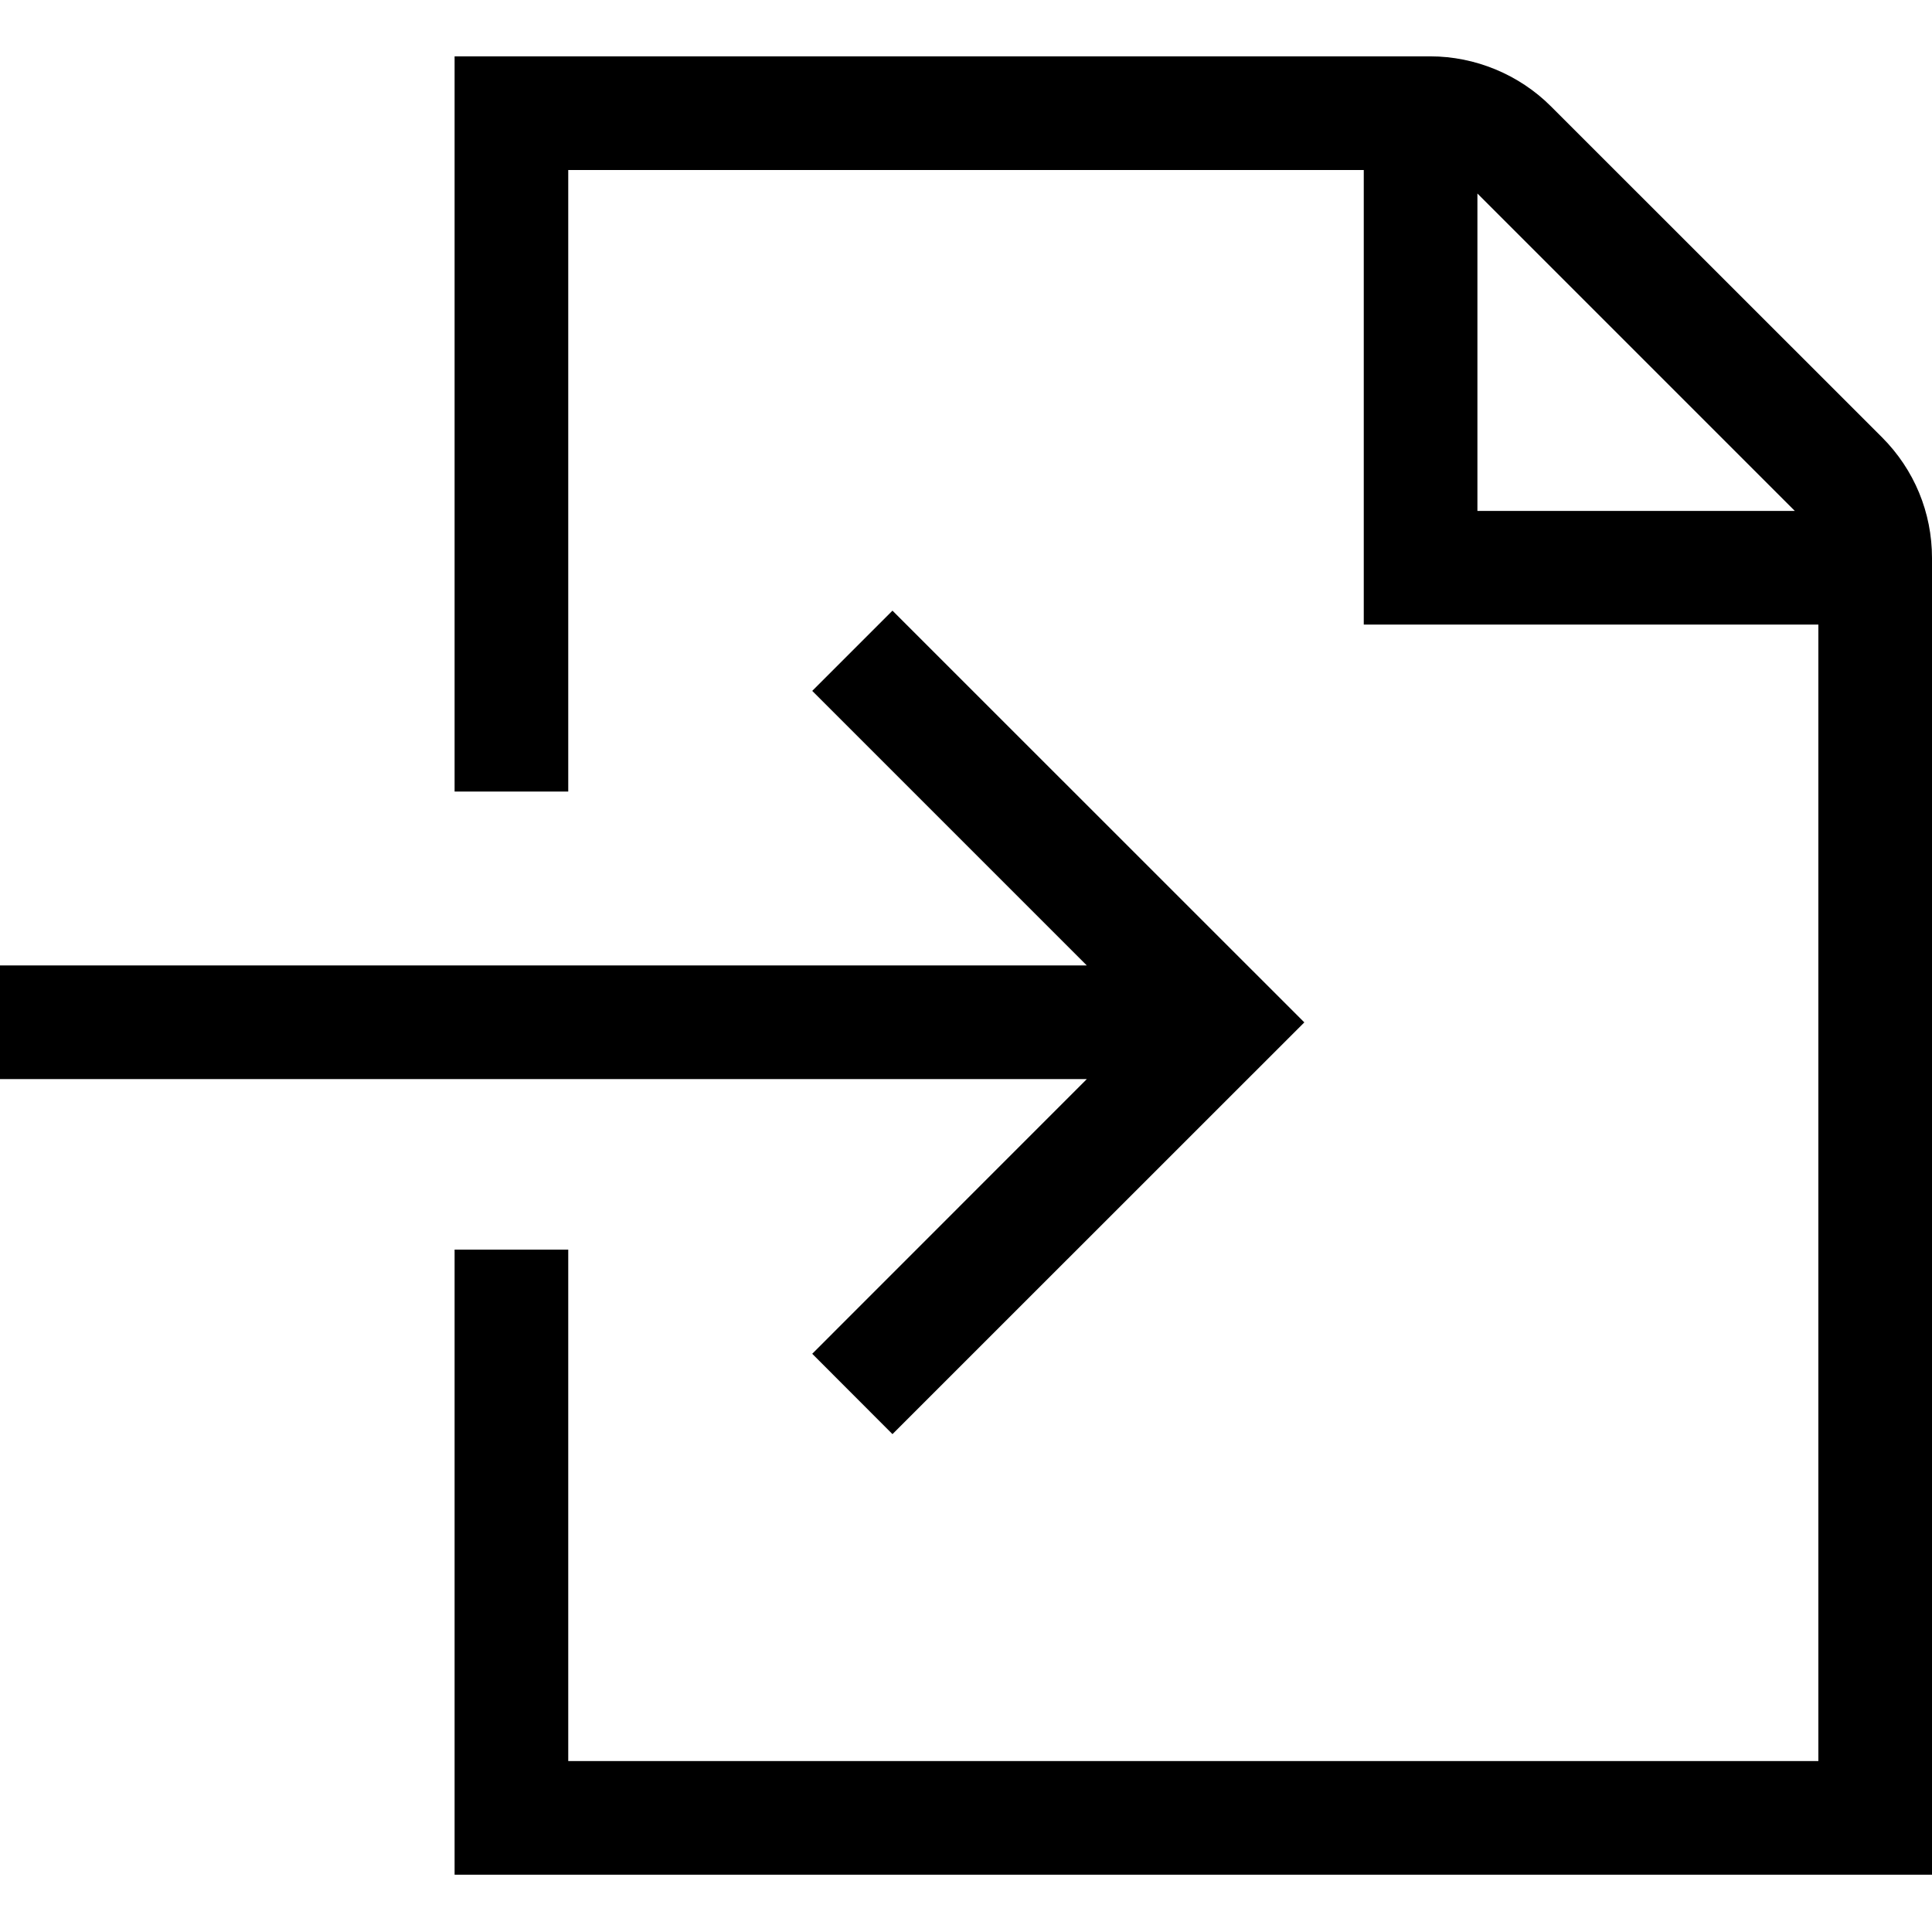
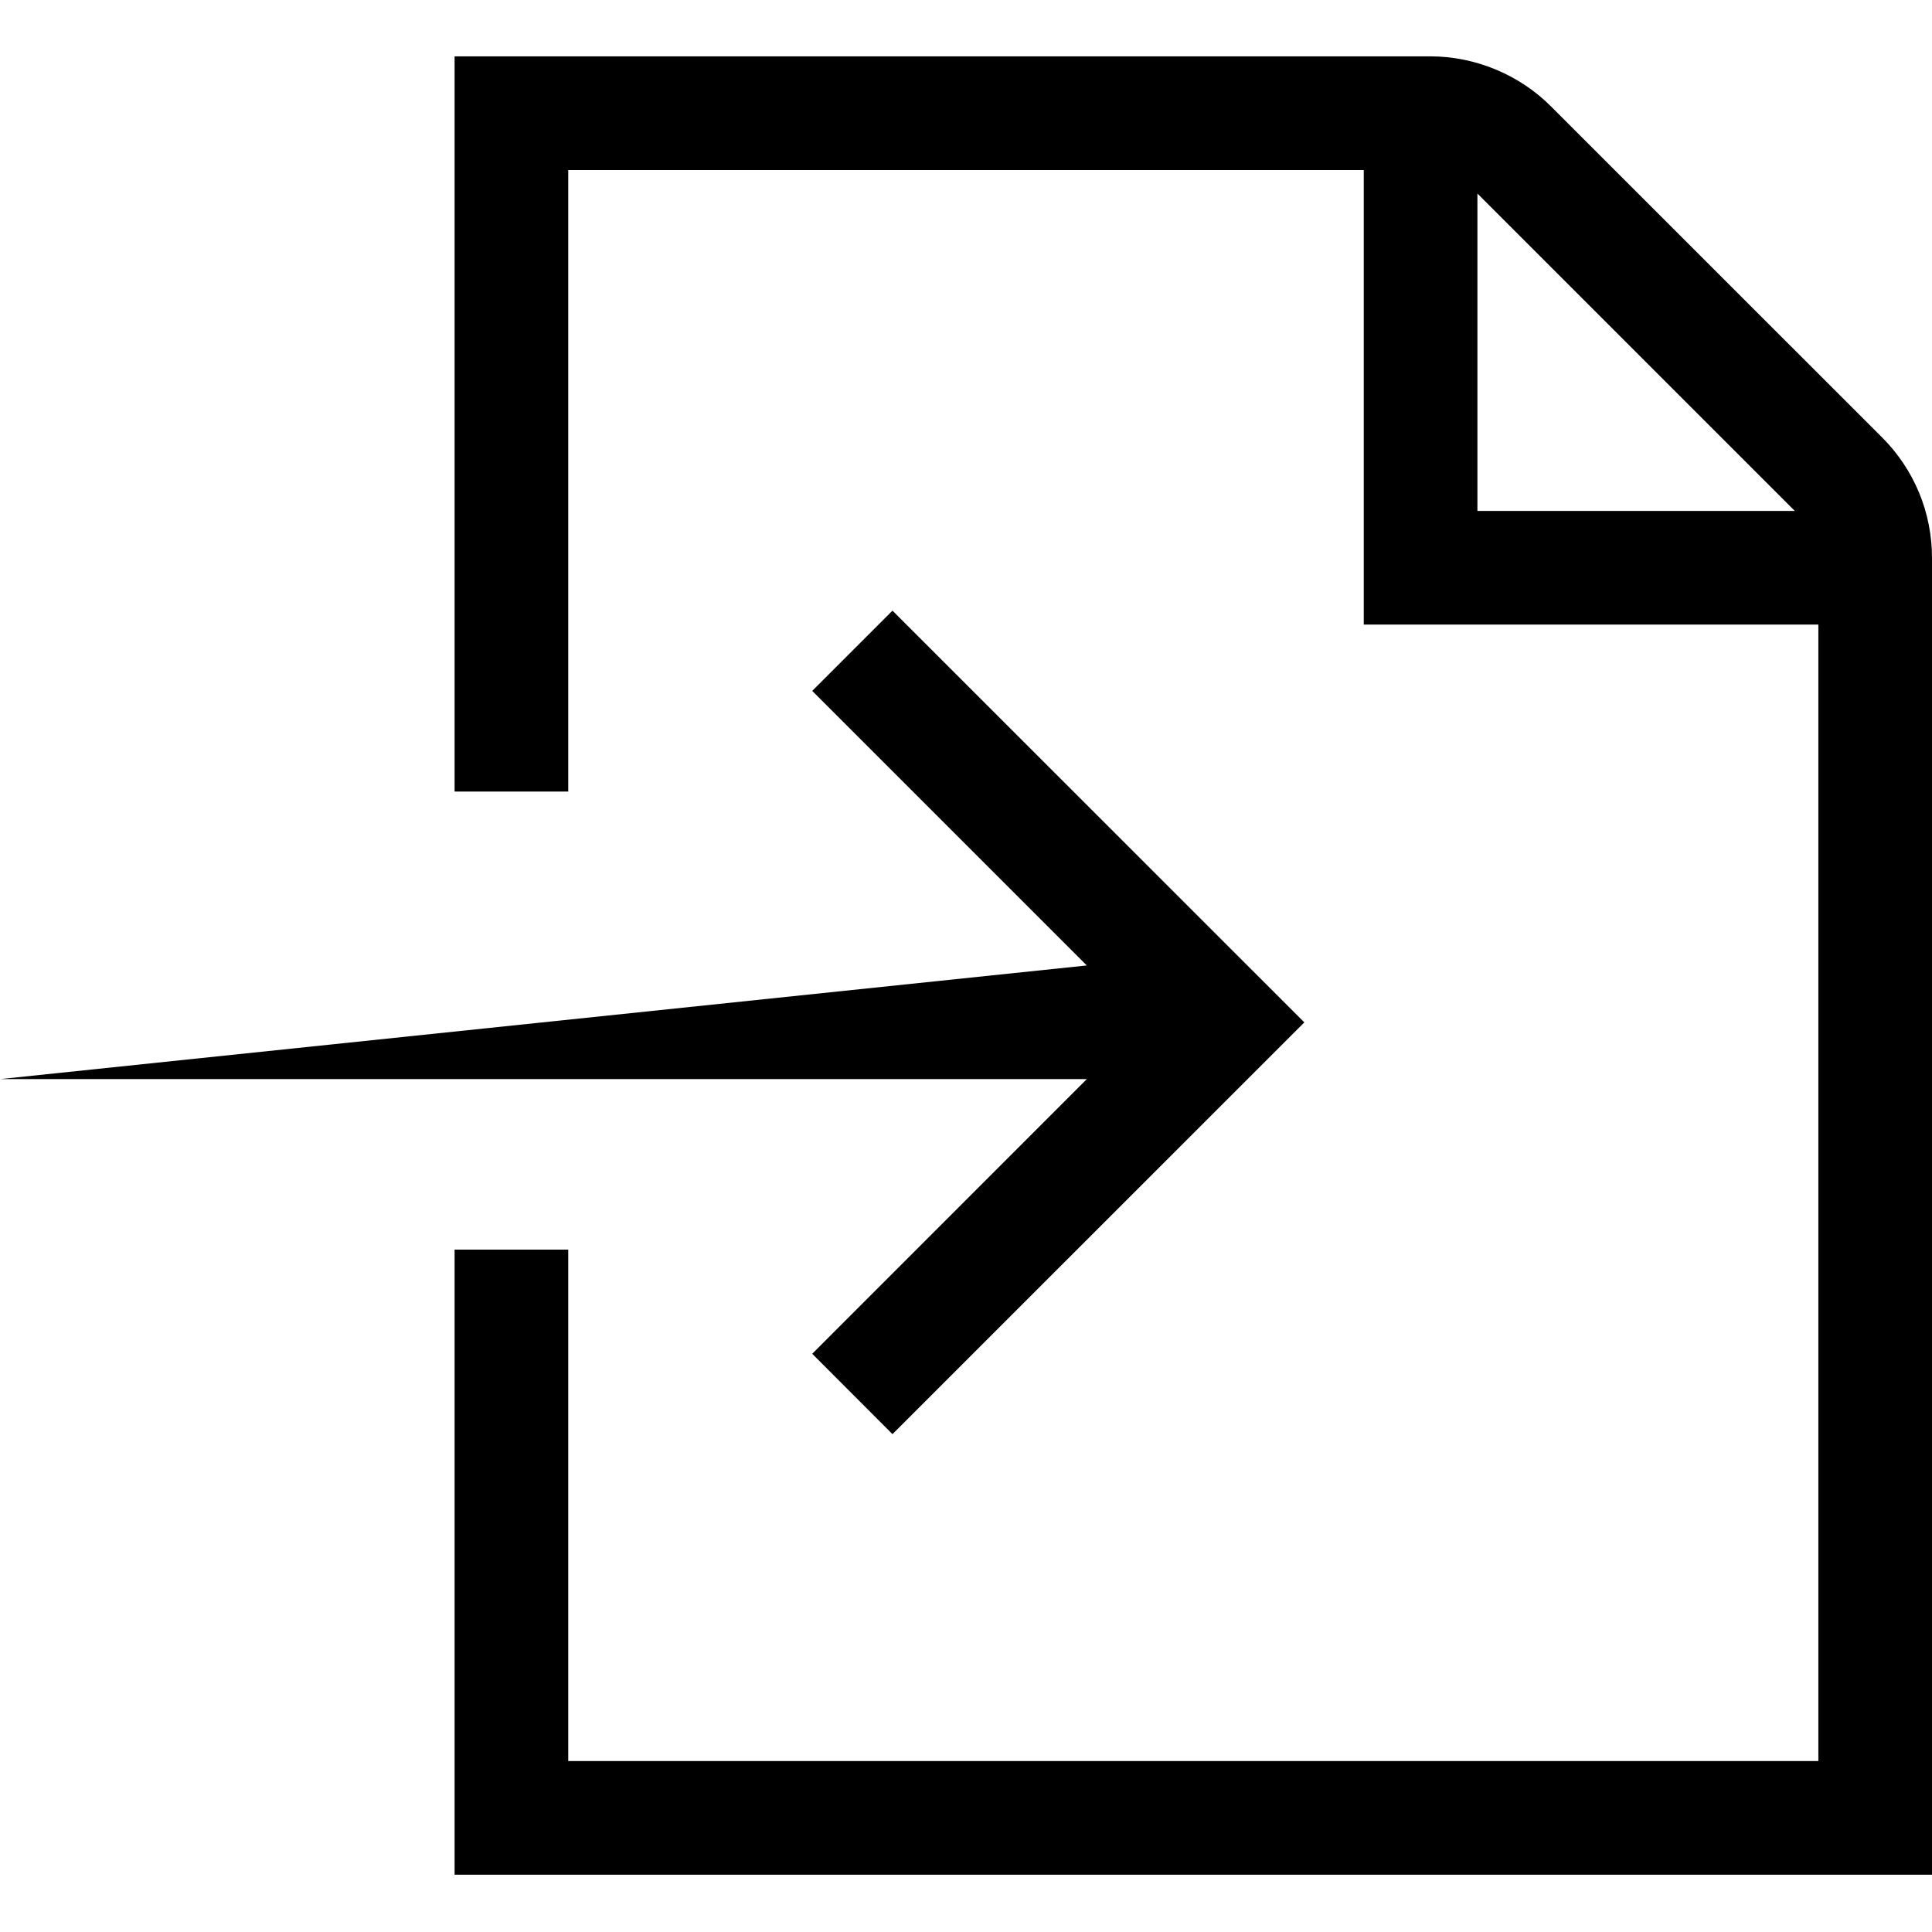
<svg xmlns="http://www.w3.org/2000/svg" viewBox="0 0 1920 1920" version="1.1">
-   <path d="M807.186,686.592 L1080.05,959.456 L0,959.456 L0,1072.397 L1080.05,1072.397 L807.186,1345.374 L886.922,1425.223 L1296.218,1016.04 L886.922,606.856 L807.186,686.592 Z M1870.419,434.69 L1541.198,105.581 C1509.687,74.07 1465.979,56 1421.481,56 L451.773,56 L451.773,786.612 L564.714,786.612 L564.714,168.941 L1355.297,168.941 L1355.297,620.703 L1807.059,620.703 L1807.059,1750.108 L564.714,1750.108 L564.714,1241.875 L451.773,1241.875 L451.773,1863.048 L1920,1863.048 L1920,554.519 C1920,509.343 1902.381,466.765 1870.419,434.69 L1870.419,434.69 Z M1468.238,192.319 L1783.681,507.762 L1468.238,507.762 L1468.238,192.319 Z" stroke="none" stroke-width="1" fill-rule="evenodd" />
+   <path d="M807.186,686.592 L1080.05,959.456 L0,1072.397 L1080.05,1072.397 L807.186,1345.374 L886.922,1425.223 L1296.218,1016.04 L886.922,606.856 L807.186,686.592 Z M1870.419,434.69 L1541.198,105.581 C1509.687,74.07 1465.979,56 1421.481,56 L451.773,56 L451.773,786.612 L564.714,786.612 L564.714,168.941 L1355.297,168.941 L1355.297,620.703 L1807.059,620.703 L1807.059,1750.108 L564.714,1750.108 L564.714,1241.875 L451.773,1241.875 L451.773,1863.048 L1920,1863.048 L1920,554.519 C1920,509.343 1902.381,466.765 1870.419,434.69 L1870.419,434.69 Z M1468.238,192.319 L1783.681,507.762 L1468.238,507.762 L1468.238,192.319 Z" stroke="none" stroke-width="1" fill-rule="evenodd" />
</svg>